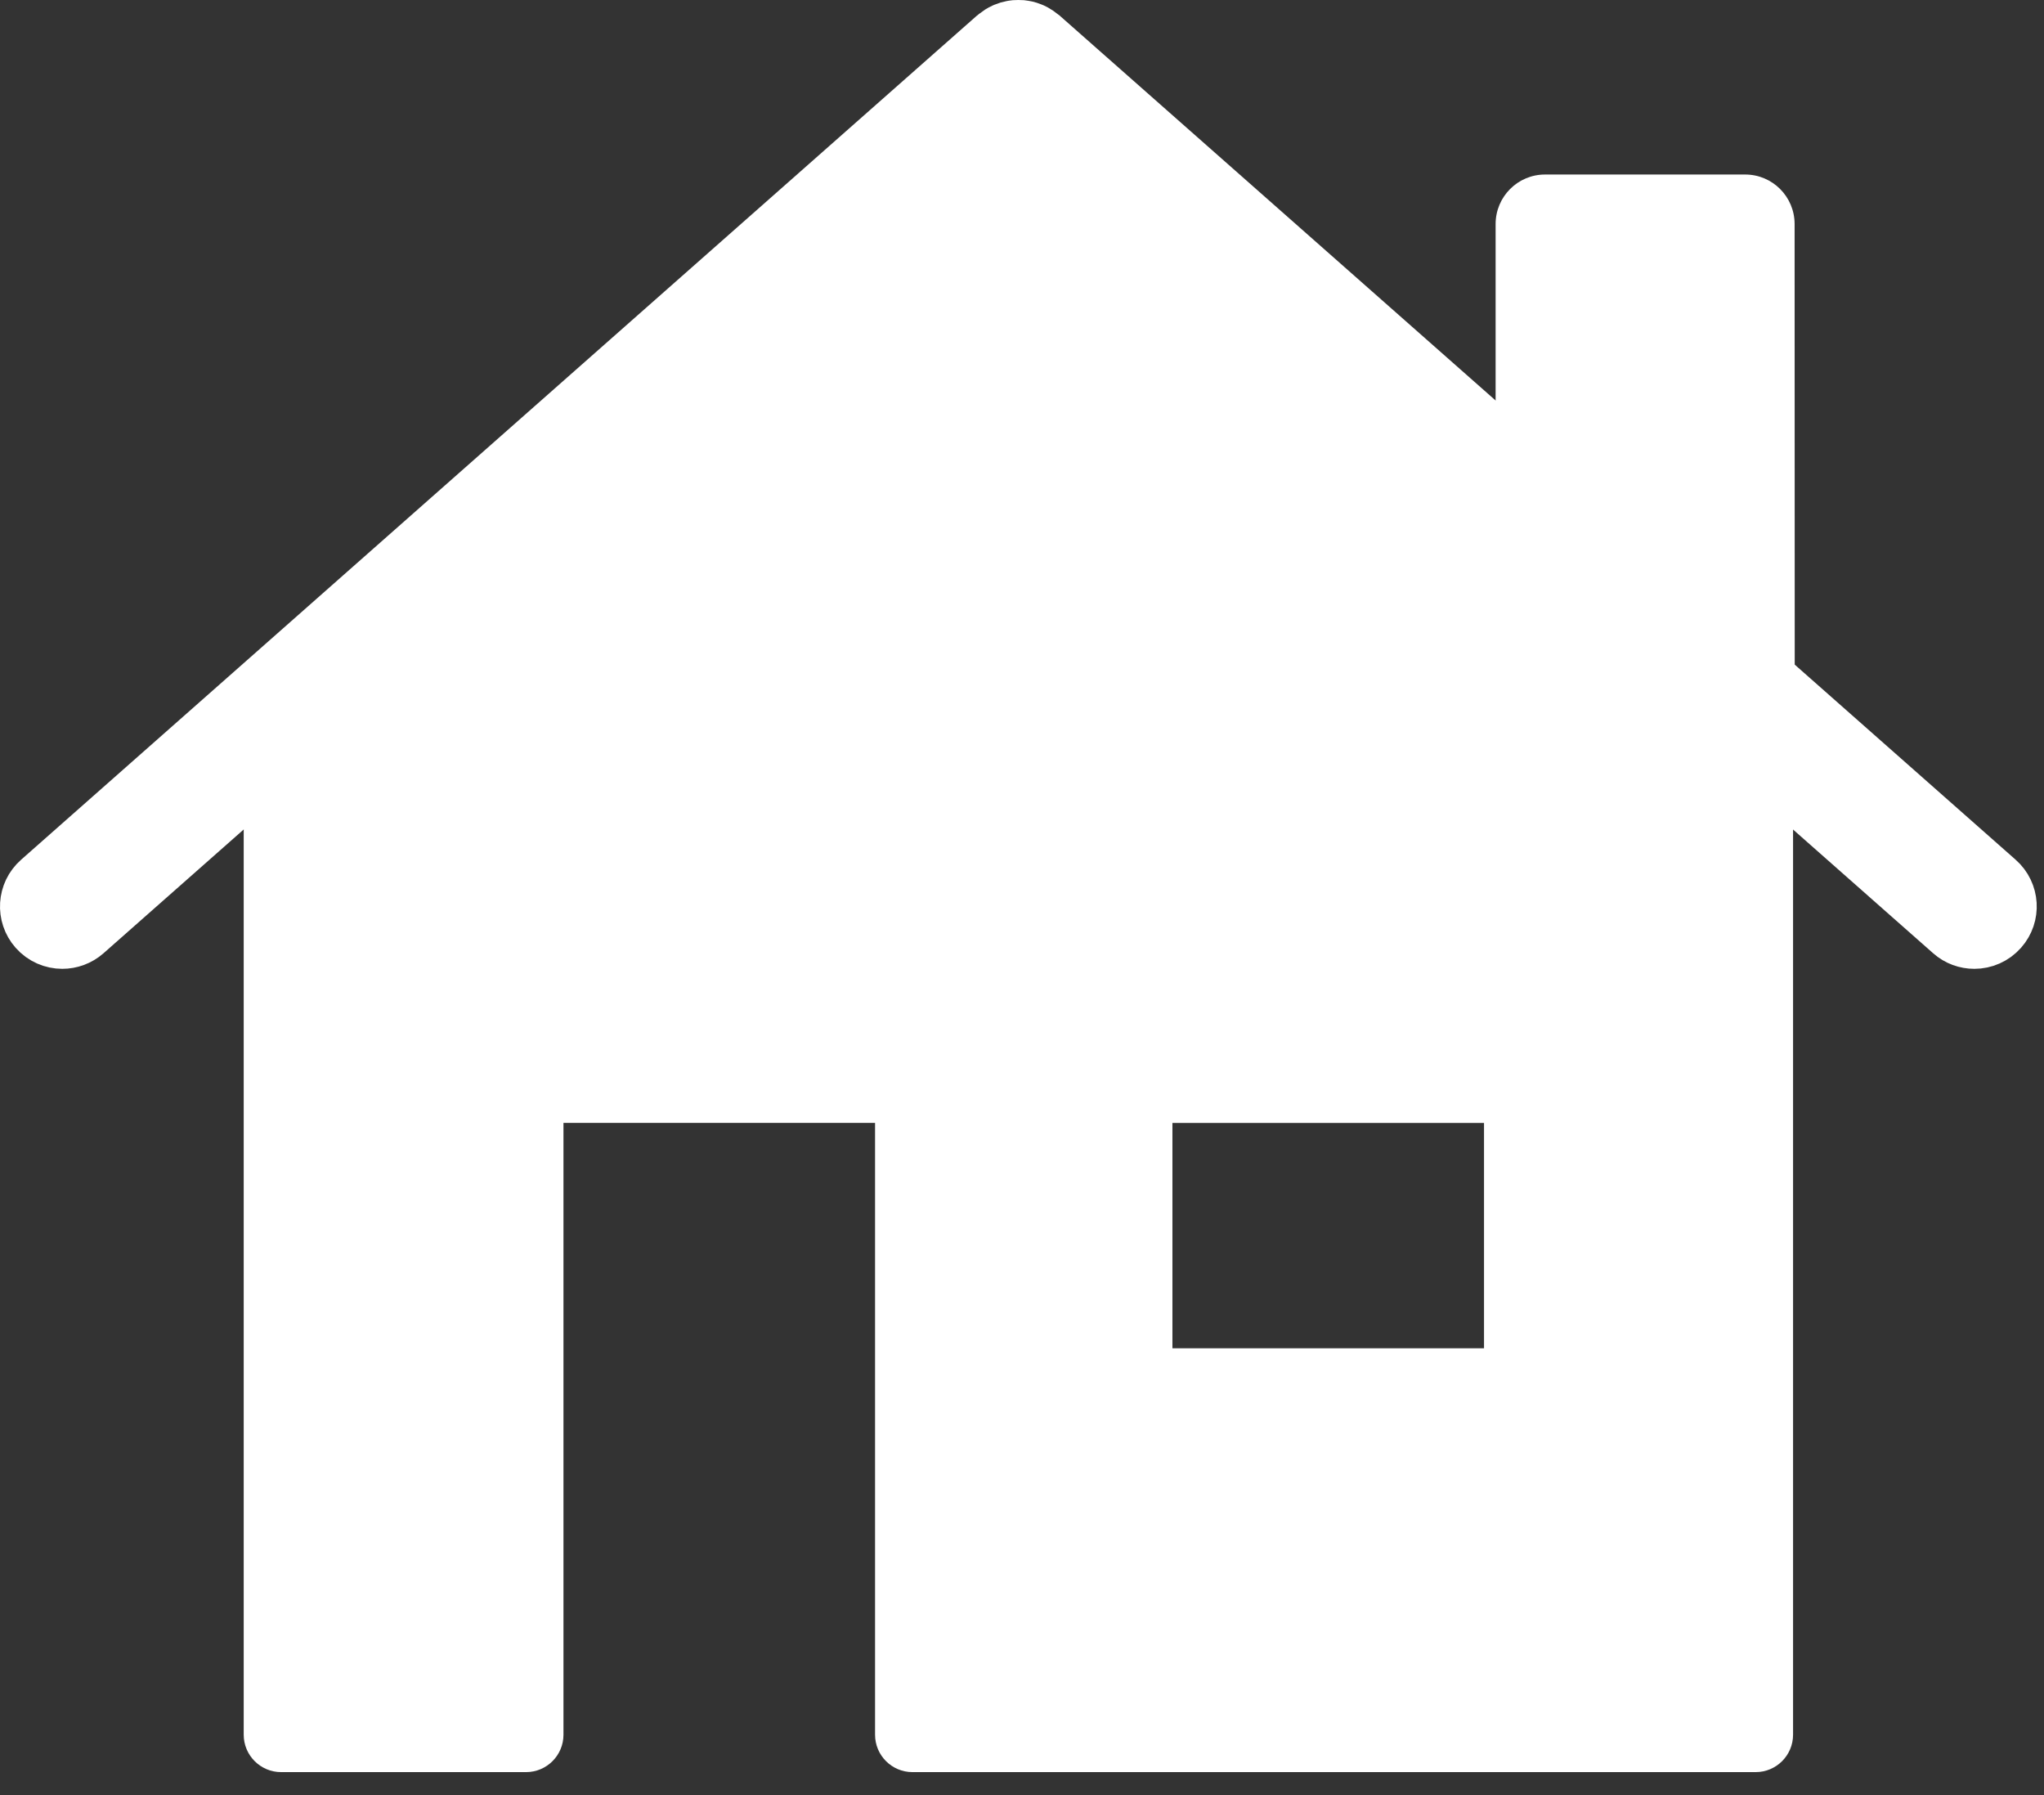
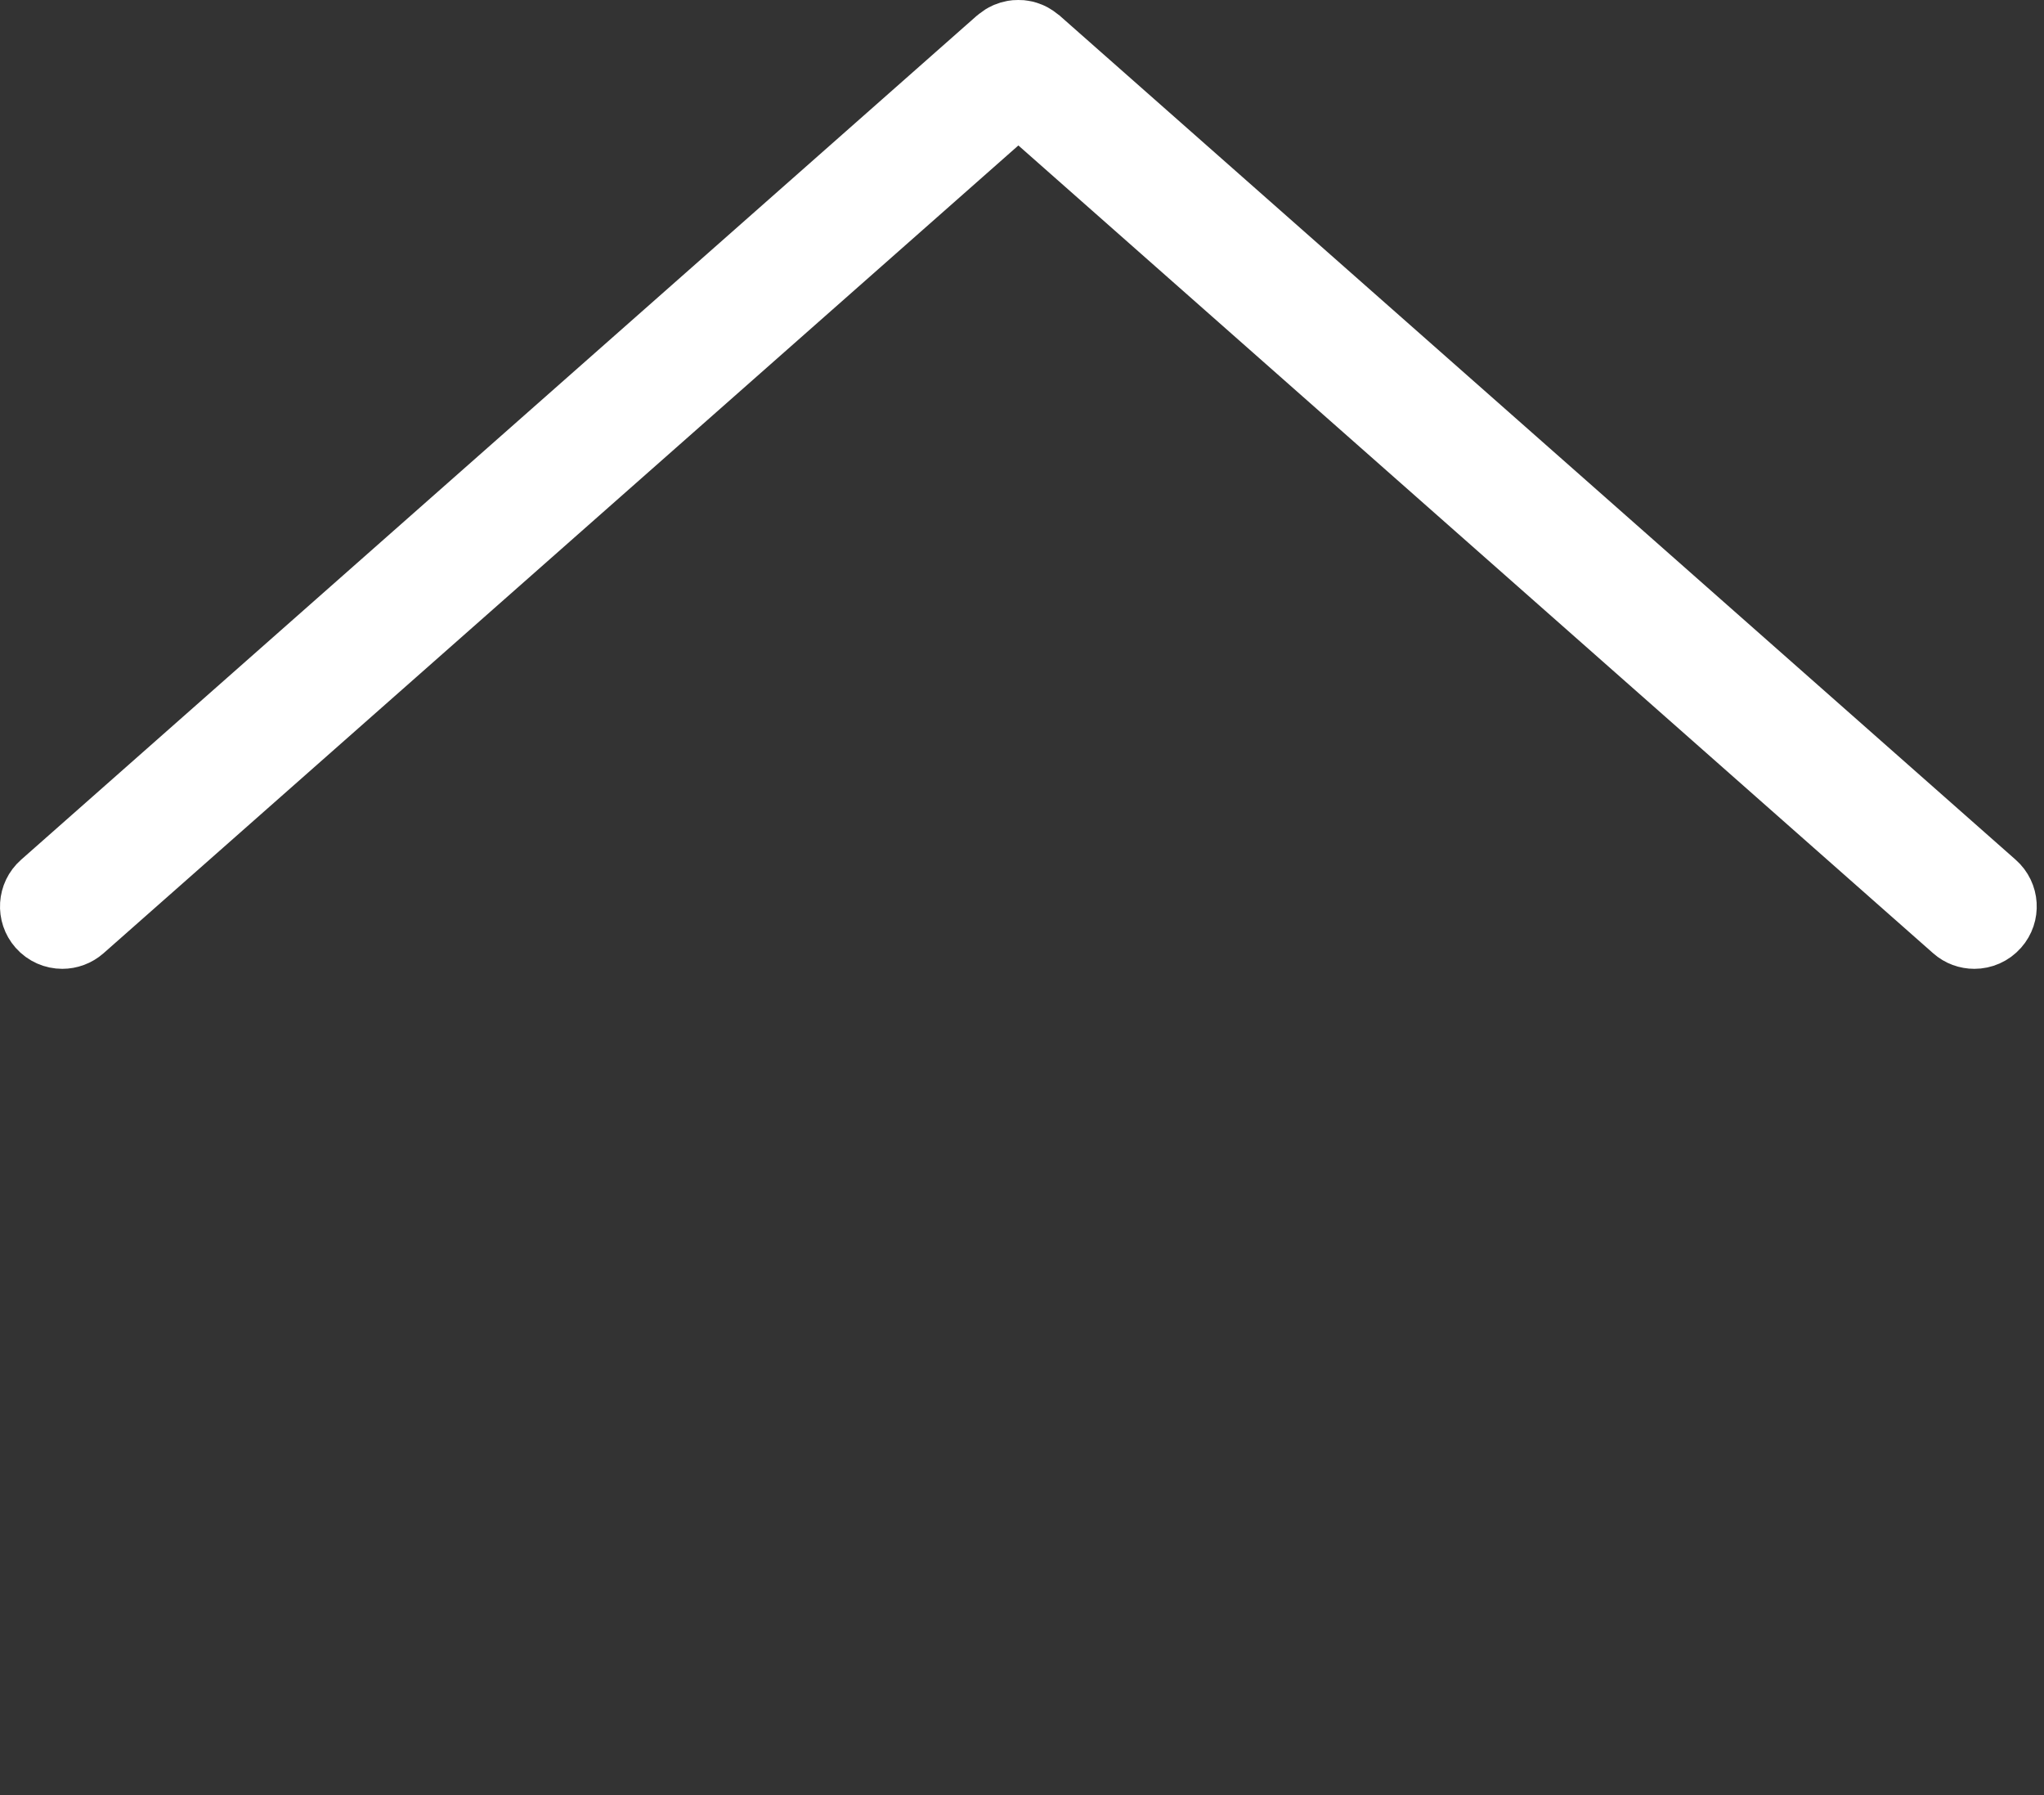
<svg xmlns="http://www.w3.org/2000/svg" width="82px" height="72px" viewBox="0 0 82 72">
  <rect x="0" y="0" width="82" height="72" fill="#333333" stroke="none" />
  <title>1</title>
  <g id="Page-1" stroke="none" stroke-width="1" fill="none" fill-rule="evenodd">
    <g id="1" transform="translate(1, 1)" fill="#FFFFFF">
-       <path d="M40.847,4.934 C40.281,4.434 39.429,4.434 38.863,4.934 L9.285,31.047 C8.961,31.332 8.777,31.742 8.777,32.172 L8.777,68.578 C8.777,69.406 9.449,70.078 10.277,70.078 L20.105,70.078 C20.933,70.078 21.605,69.406 21.605,68.578 L21.605,44.039 L34.105,44.039 L34.105,68.578 C34.105,69.406 34.777,70.078 35.605,70.078 L69.433,70.078 C70.261,70.078 70.933,69.406 70.933,68.578 L70.933,32.172 C70.933,31.742 70.75,31.332 70.425,31.047 L40.847,4.934 Z M46.035,53.079 L46.035,44.04 L58.535,44.04 L58.535,53.079 L46.035,53.079 Z" id="Fill-1" />
-       <path d="M71,27 L70.995,7.986 C70.995,6.889 70.107,6 69.013,6 L60.982,6 C59.888,6 59,6.889 59,7.986 L59,16.384 L71,27 Z" id="Fill-2" />
      <path d="M70.938,26.937 L61.856,18.918 L40.848,0.375 C40.832,0.363 40.816,0.355 40.801,0.34 C40.758,0.305 40.715,0.277 40.672,0.246 C40.633,0.219 40.594,0.195 40.551,0.172 C40.508,0.148 40.461,0.129 40.414,0.109 C40.367,0.09 40.324,0.074 40.277,0.059 C40.23,0.043 40.184,0.035 40.137,0.027 C40.09,0.02 40.043,0.008 39.996,0.004 C39.945,0 39.898,0 39.848,0 C39.801,0 39.754,0 39.711,0.004 C39.66,0.008 39.609,0.02 39.562,0.027 C39.519,0.035 39.473,0.047 39.43,0.059 C39.383,0.074 39.336,0.09 39.289,0.109 C39.246,0.129 39.199,0.145 39.16,0.168 C39.117,0.191 39.078,0.219 39.035,0.242 C38.992,0.27 38.949,0.301 38.906,0.336 C38.891,0.348 38.875,0.355 38.859,0.371 L0.507,34.234 C-0.114,34.781 -0.172,35.73 0.375,36.351 C0.671,36.687 1.085,36.859 1.5,36.859 C1.851,36.859 2.207,36.734 2.492,36.484 L39.855,3.5 L77.214,36.484 C77.499,36.738 77.854,36.859 78.206,36.859 C78.62,36.859 79.034,36.687 79.331,36.351 C79.882,35.73 79.823,34.781 79.202,34.234 L70.938,26.937 Z" id="Fill-2" stroke="#FFFFFF" stroke-width="2" />
    </g>
  </g>
</svg>